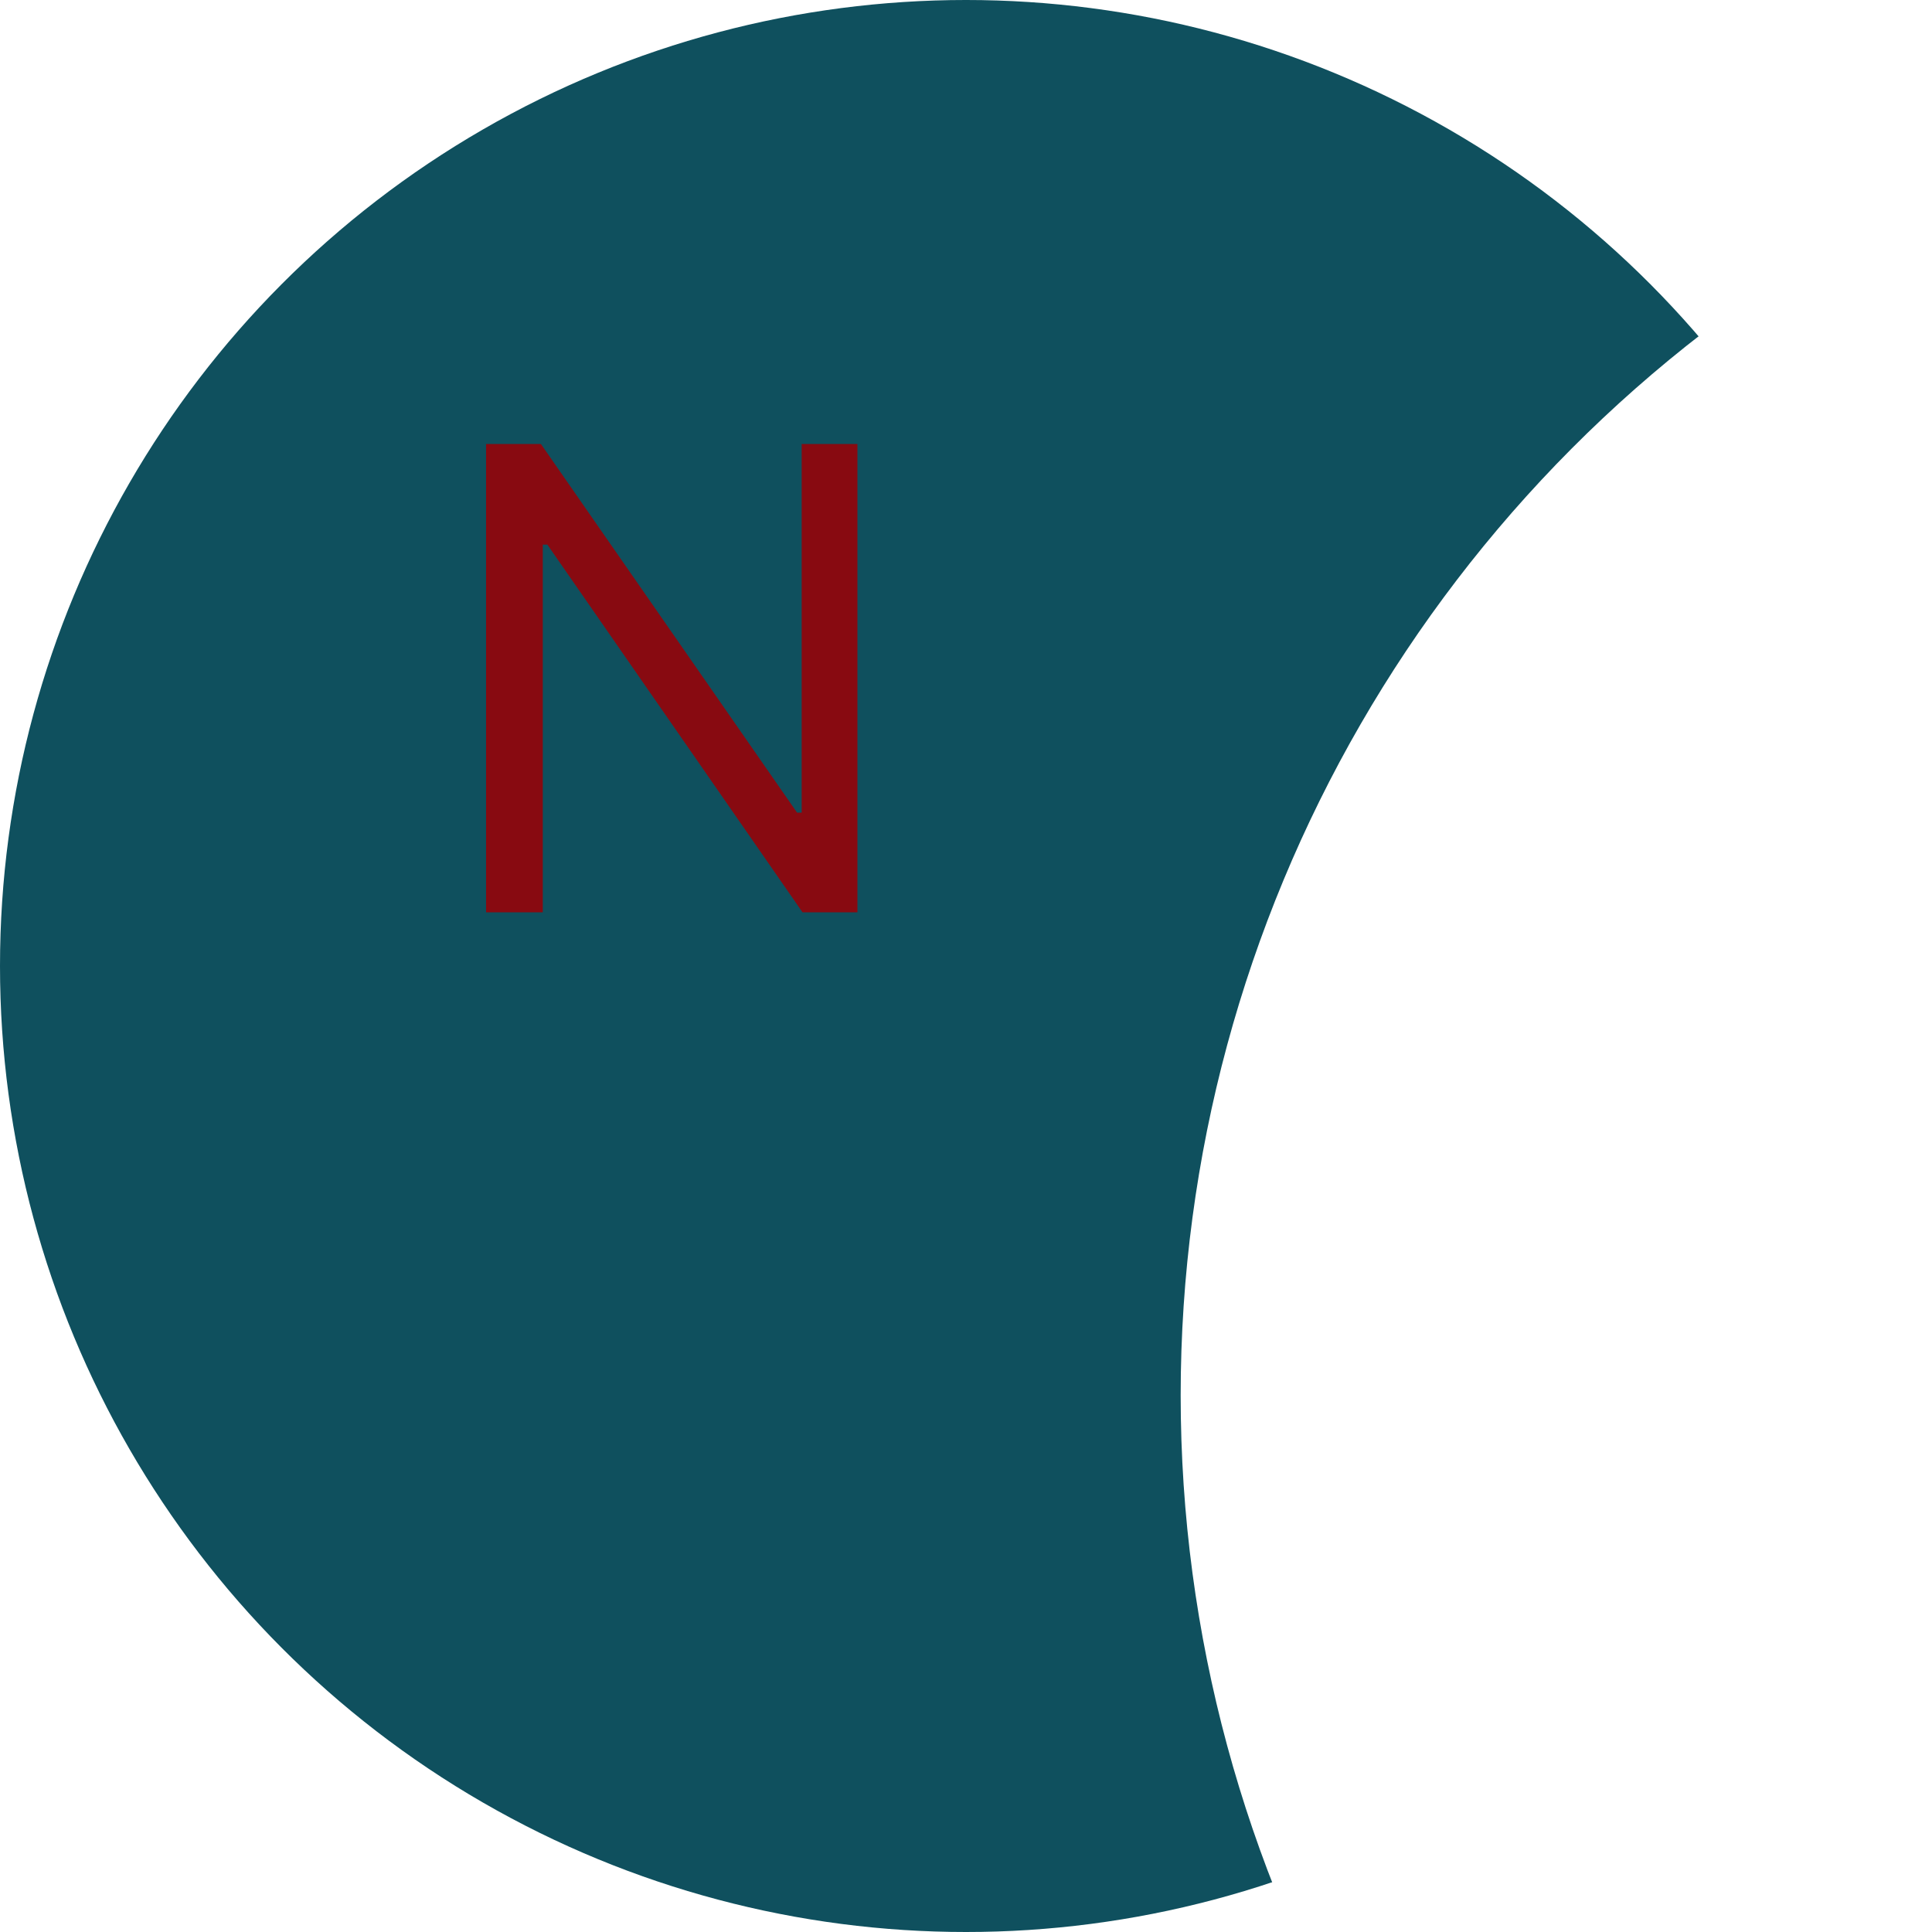
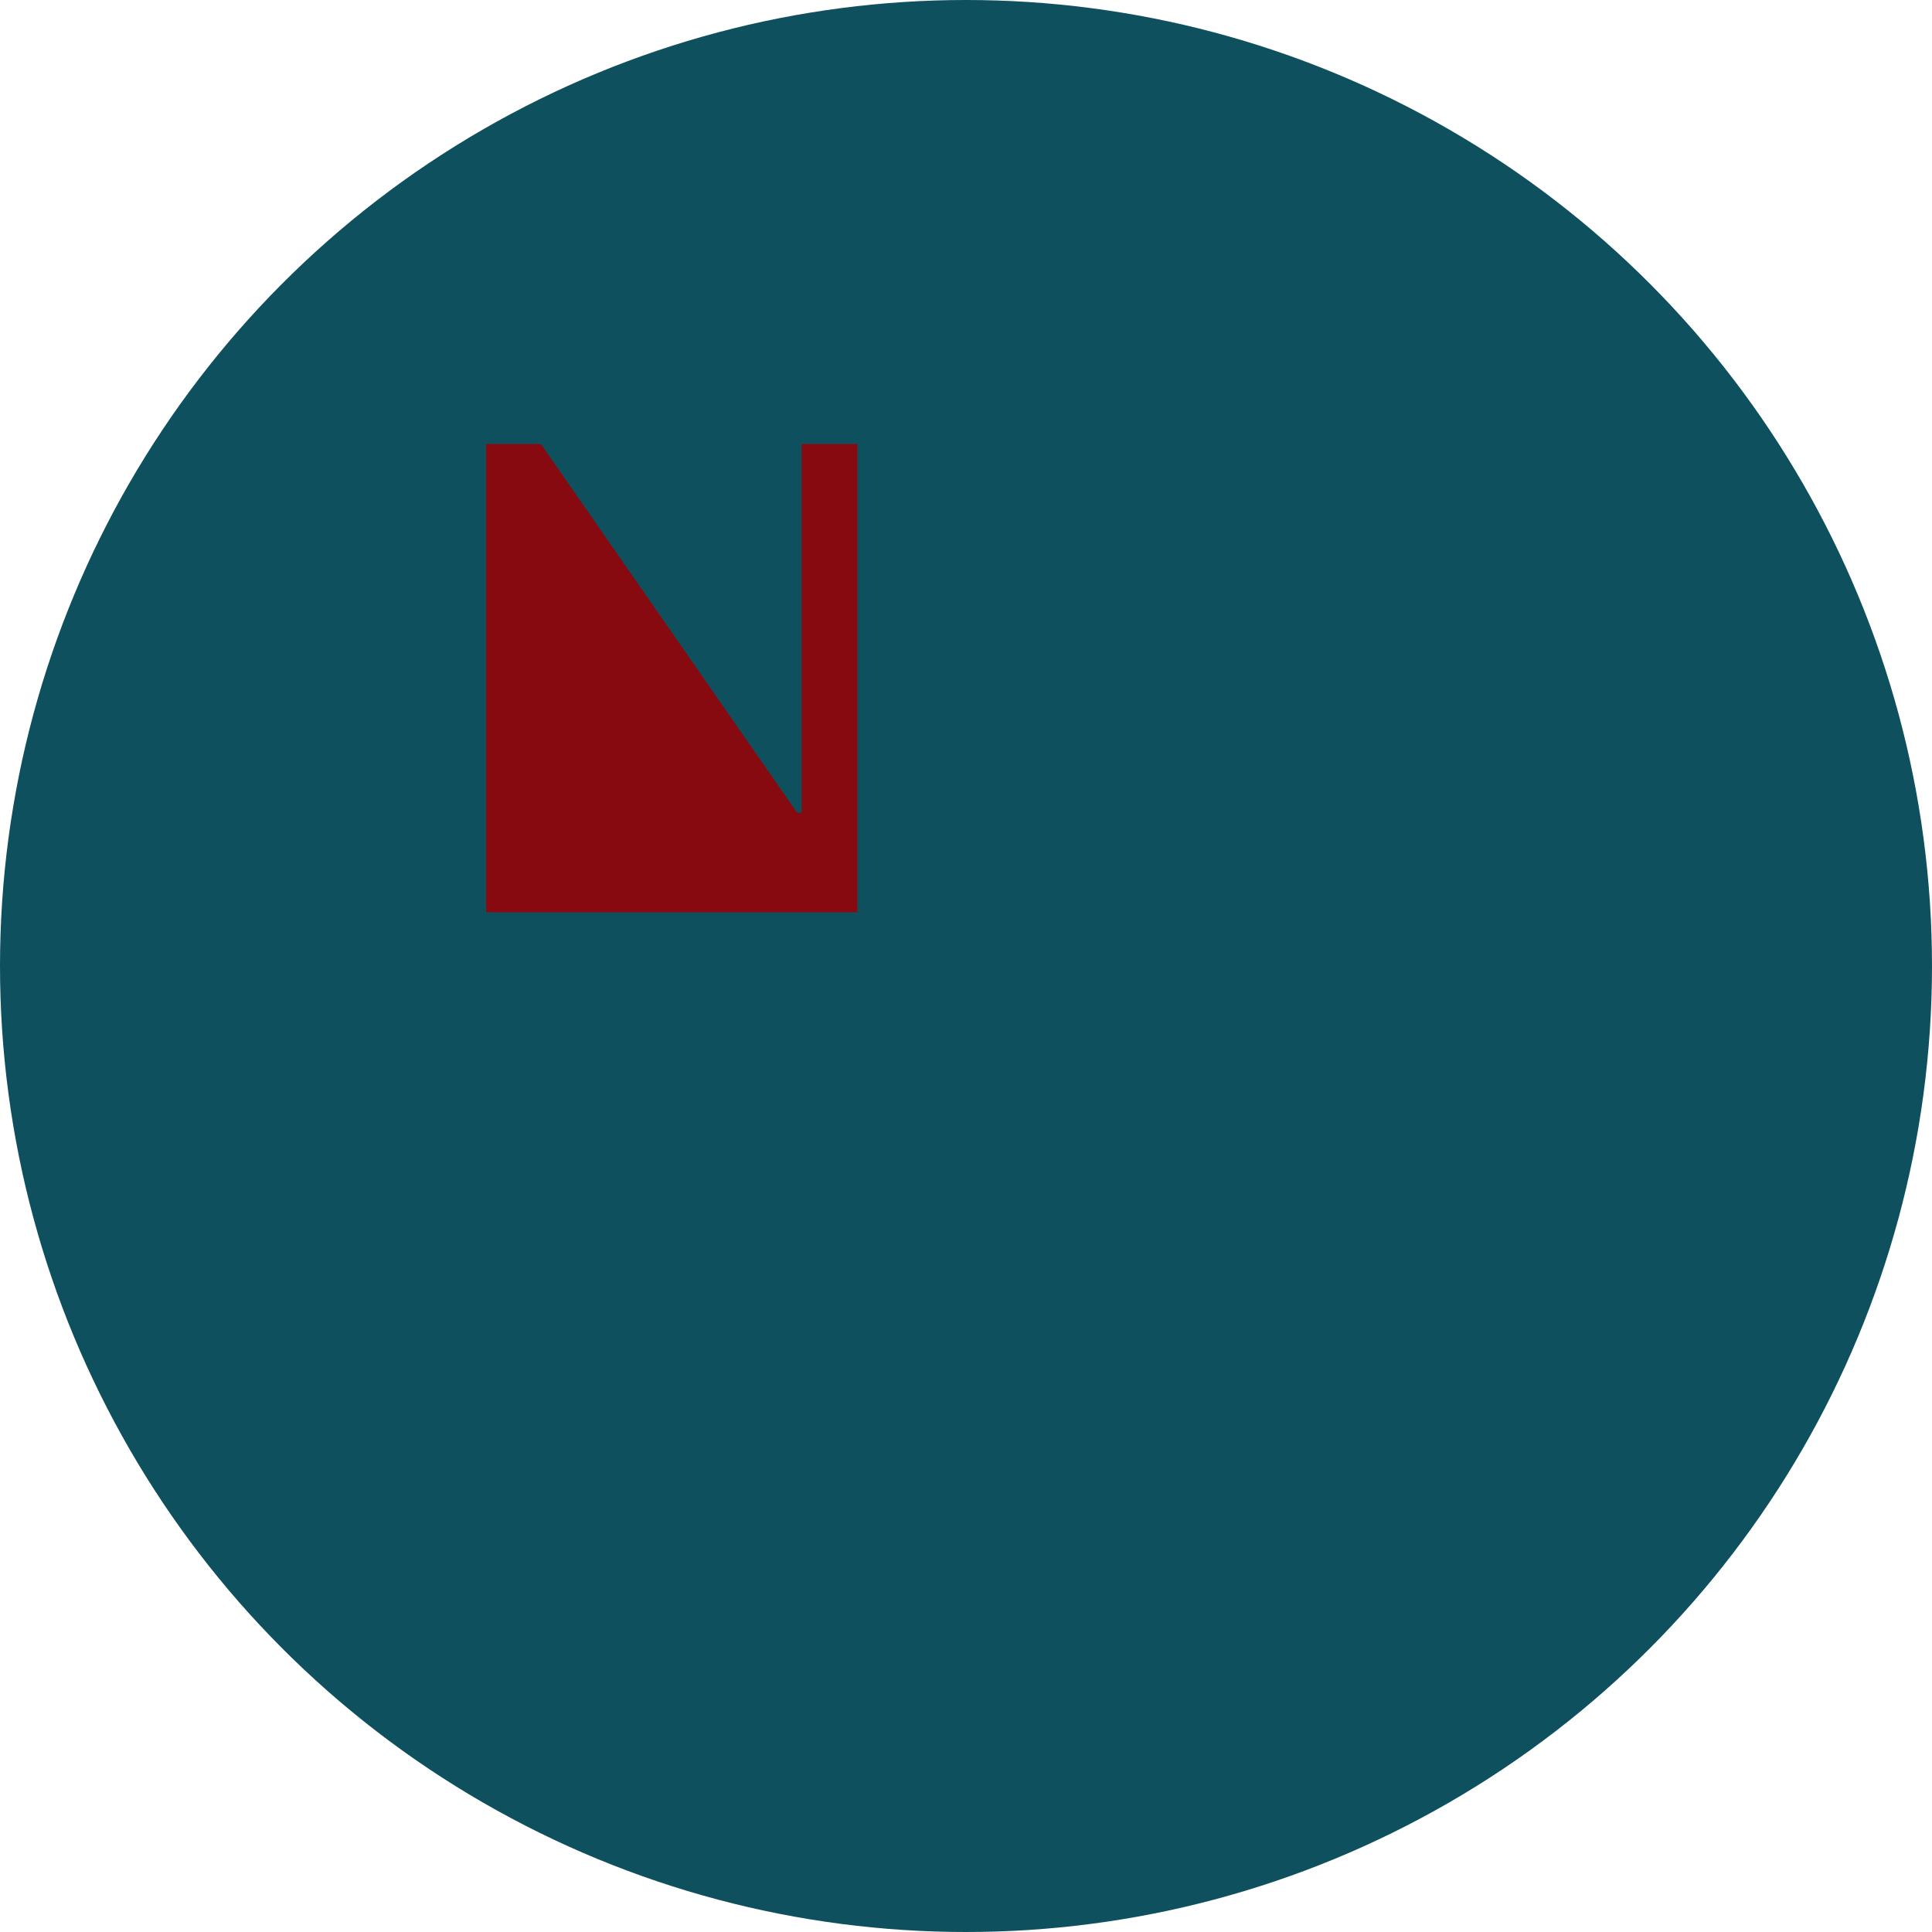
<svg xmlns="http://www.w3.org/2000/svg" width="36" height="36" viewBox="0 0 36 36" fill="none">
  <g clip-path="url(#clip0_1_3)">
    <circle cx="18" cy="18" r="18" fill="#0F505E" />
    <g style="mix-blend-mode:lighten" filter="url(#filter0_b_1_3)">
-       <circle cx="47" cy="26" r="25" fill="white" />
-     </g>
+       </g>
    <g filter="url(#filter1_f_1_3)">
-       <path d="M15.977 8.273V17H14.954L10.199 10.148H10.114V17H9.057V8.273H10.079L14.852 15.142H14.938V8.273H15.977Z" fill="#880A11" />
+       <path d="M15.977 8.273V17H14.954H10.114V17H9.057V8.273H10.079L14.852 15.142H14.938V8.273H15.977Z" fill="#880A11" />
    </g>
  </g>
  <defs>
    <filter id="filter0_b_1_3" x="18" y="-3" width="58" height="58" filterUnits="userSpaceOnUse" color-interpolation-filters="sRGB">
      <feFlood flood-opacity="0" result="BackgroundImageFix" />
      <feGaussianBlur in="BackgroundImageFix" stdDeviation="2" />
      <feComposite in2="SourceAlpha" operator="in" result="effect1_backgroundBlur_1_3" />
      <feBlend mode="normal" in="SourceGraphic" in2="effect1_backgroundBlur_1_3" result="shape" />
    </filter>
    <filter id="filter1_f_1_3" x="3.057" y="2.273" width="18.921" height="20.727" filterUnits="userSpaceOnUse" color-interpolation-filters="sRGB">
      <feFlood flood-opacity="0" result="BackgroundImageFix" />
      <feBlend mode="normal" in="SourceGraphic" in2="BackgroundImageFix" result="shape" />
      <feGaussianBlur stdDeviation="3" result="effect1_foregroundBlur_1_3" />
    </filter>
    <clipPath id="clip0_1_3">
      <rect width="36" height="36" fill="white" />
    </clipPath>
  </defs>
</svg>